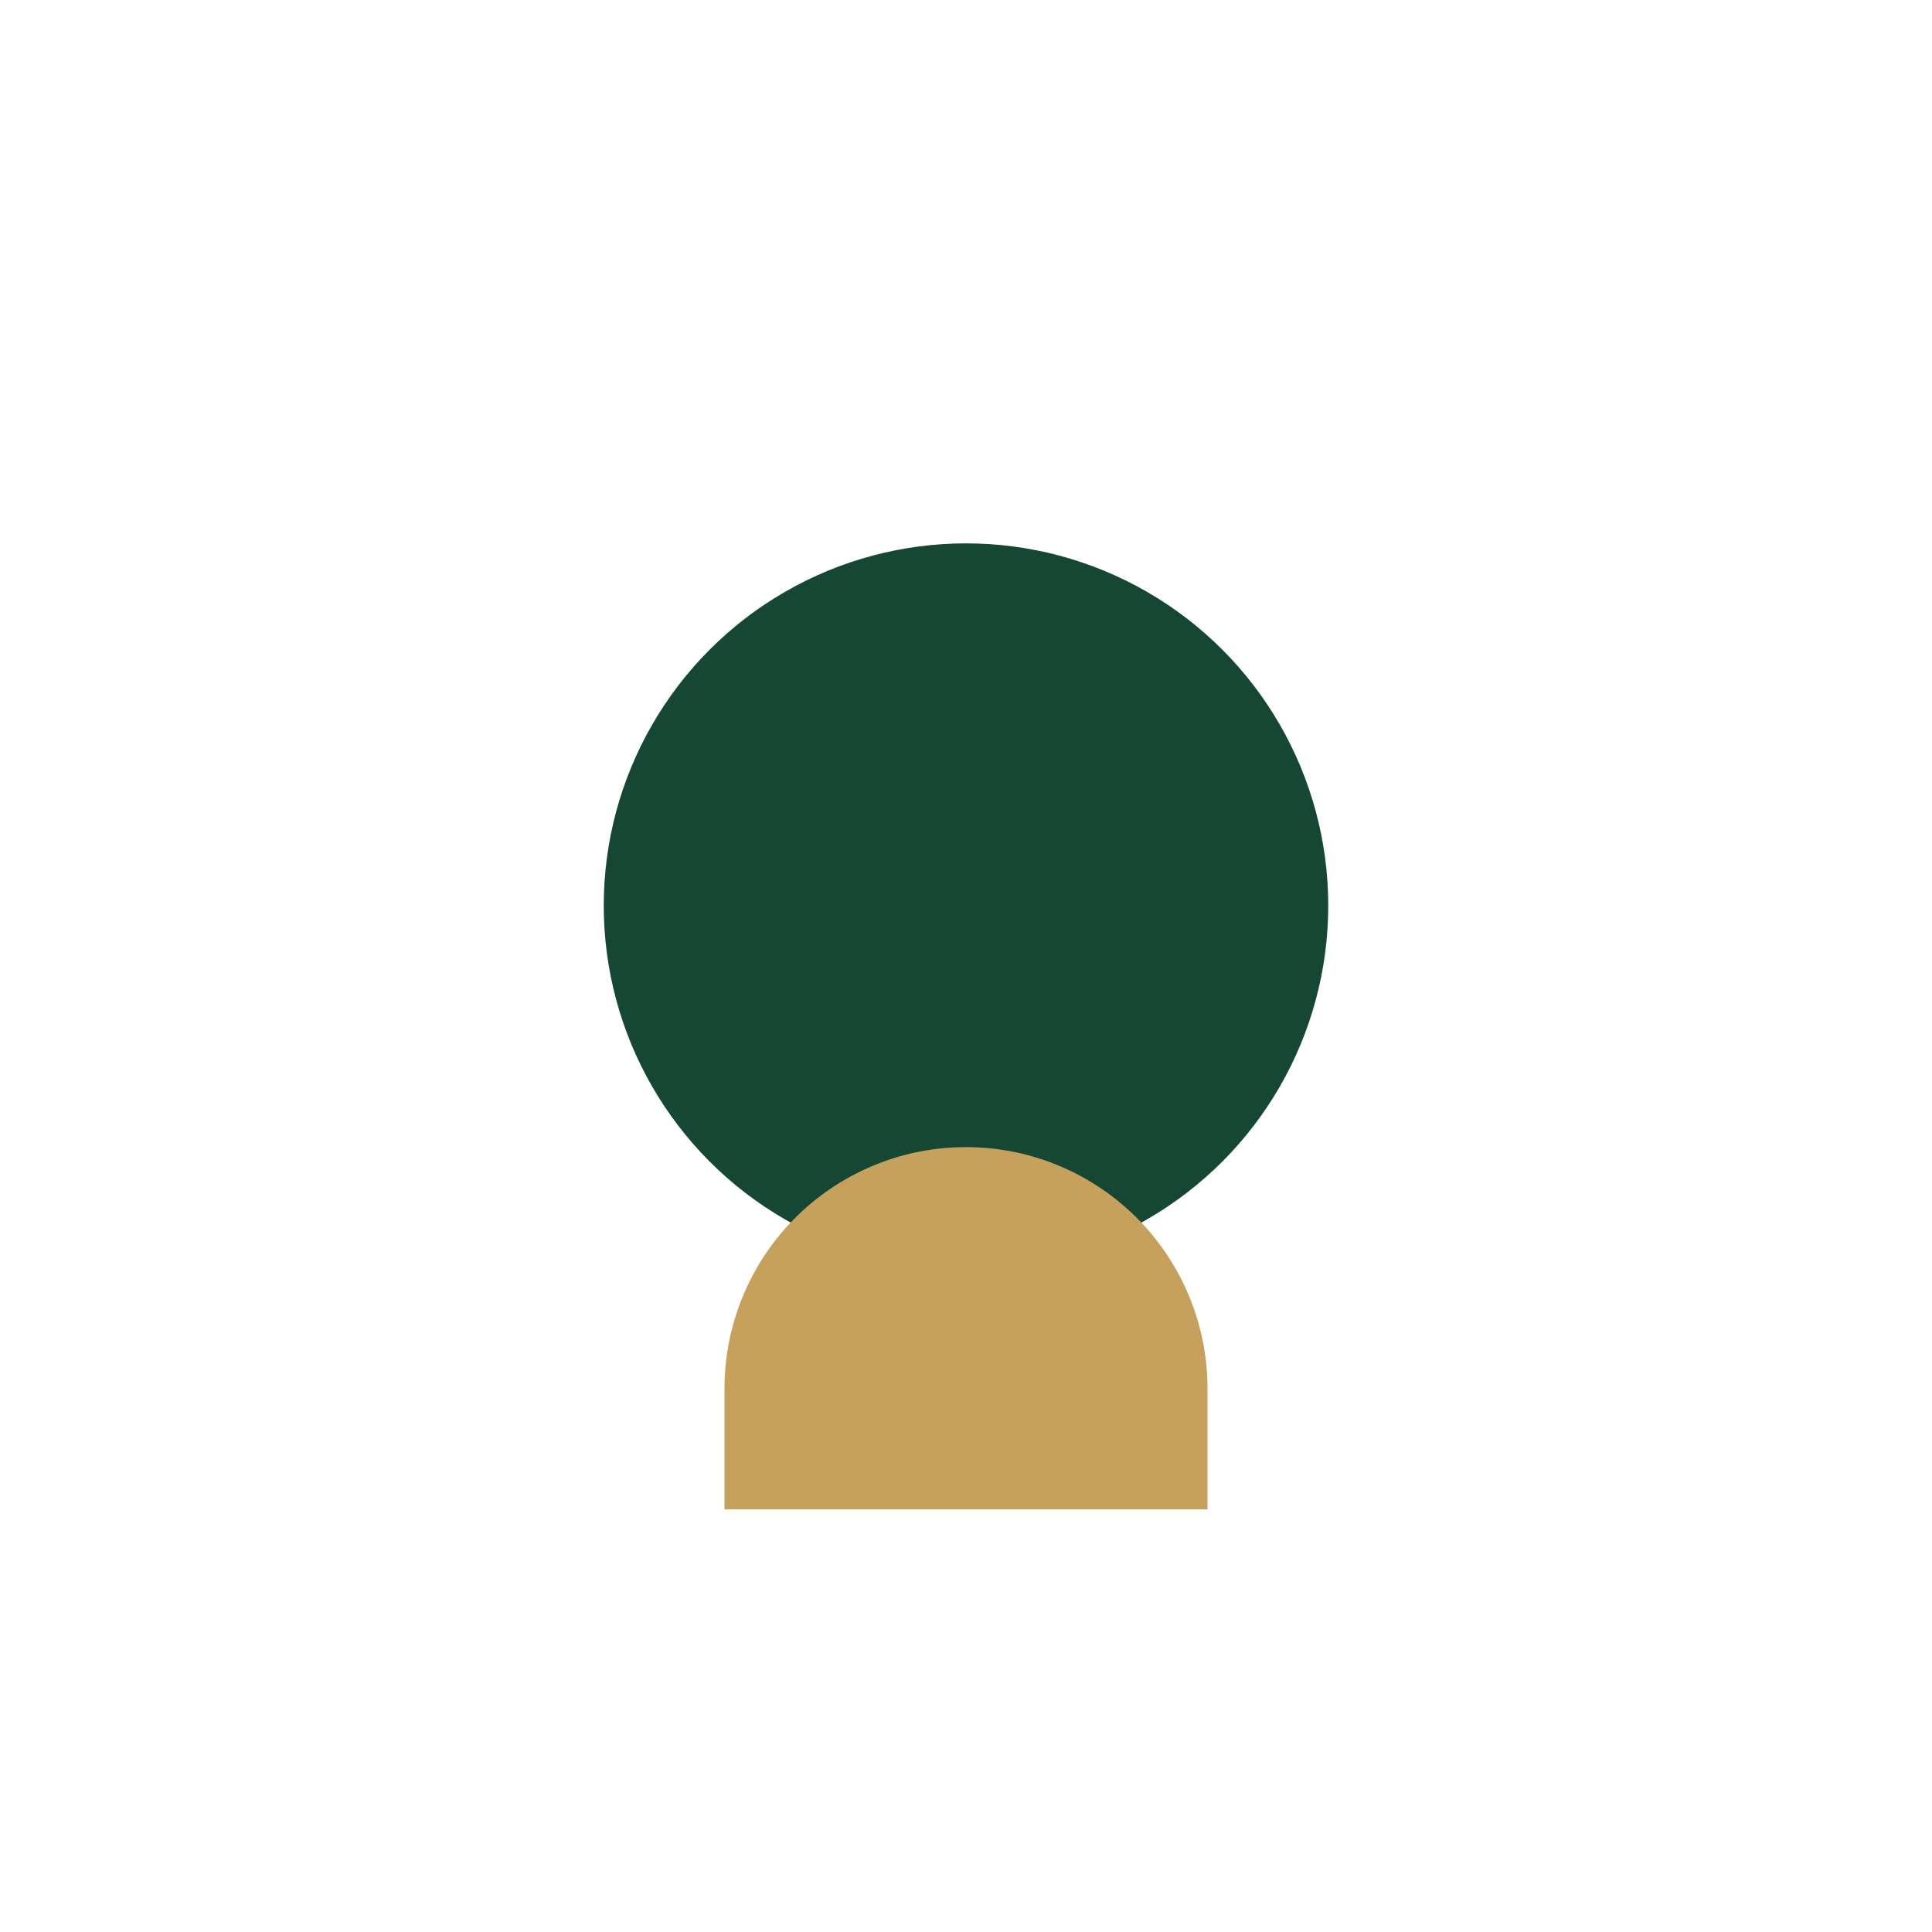
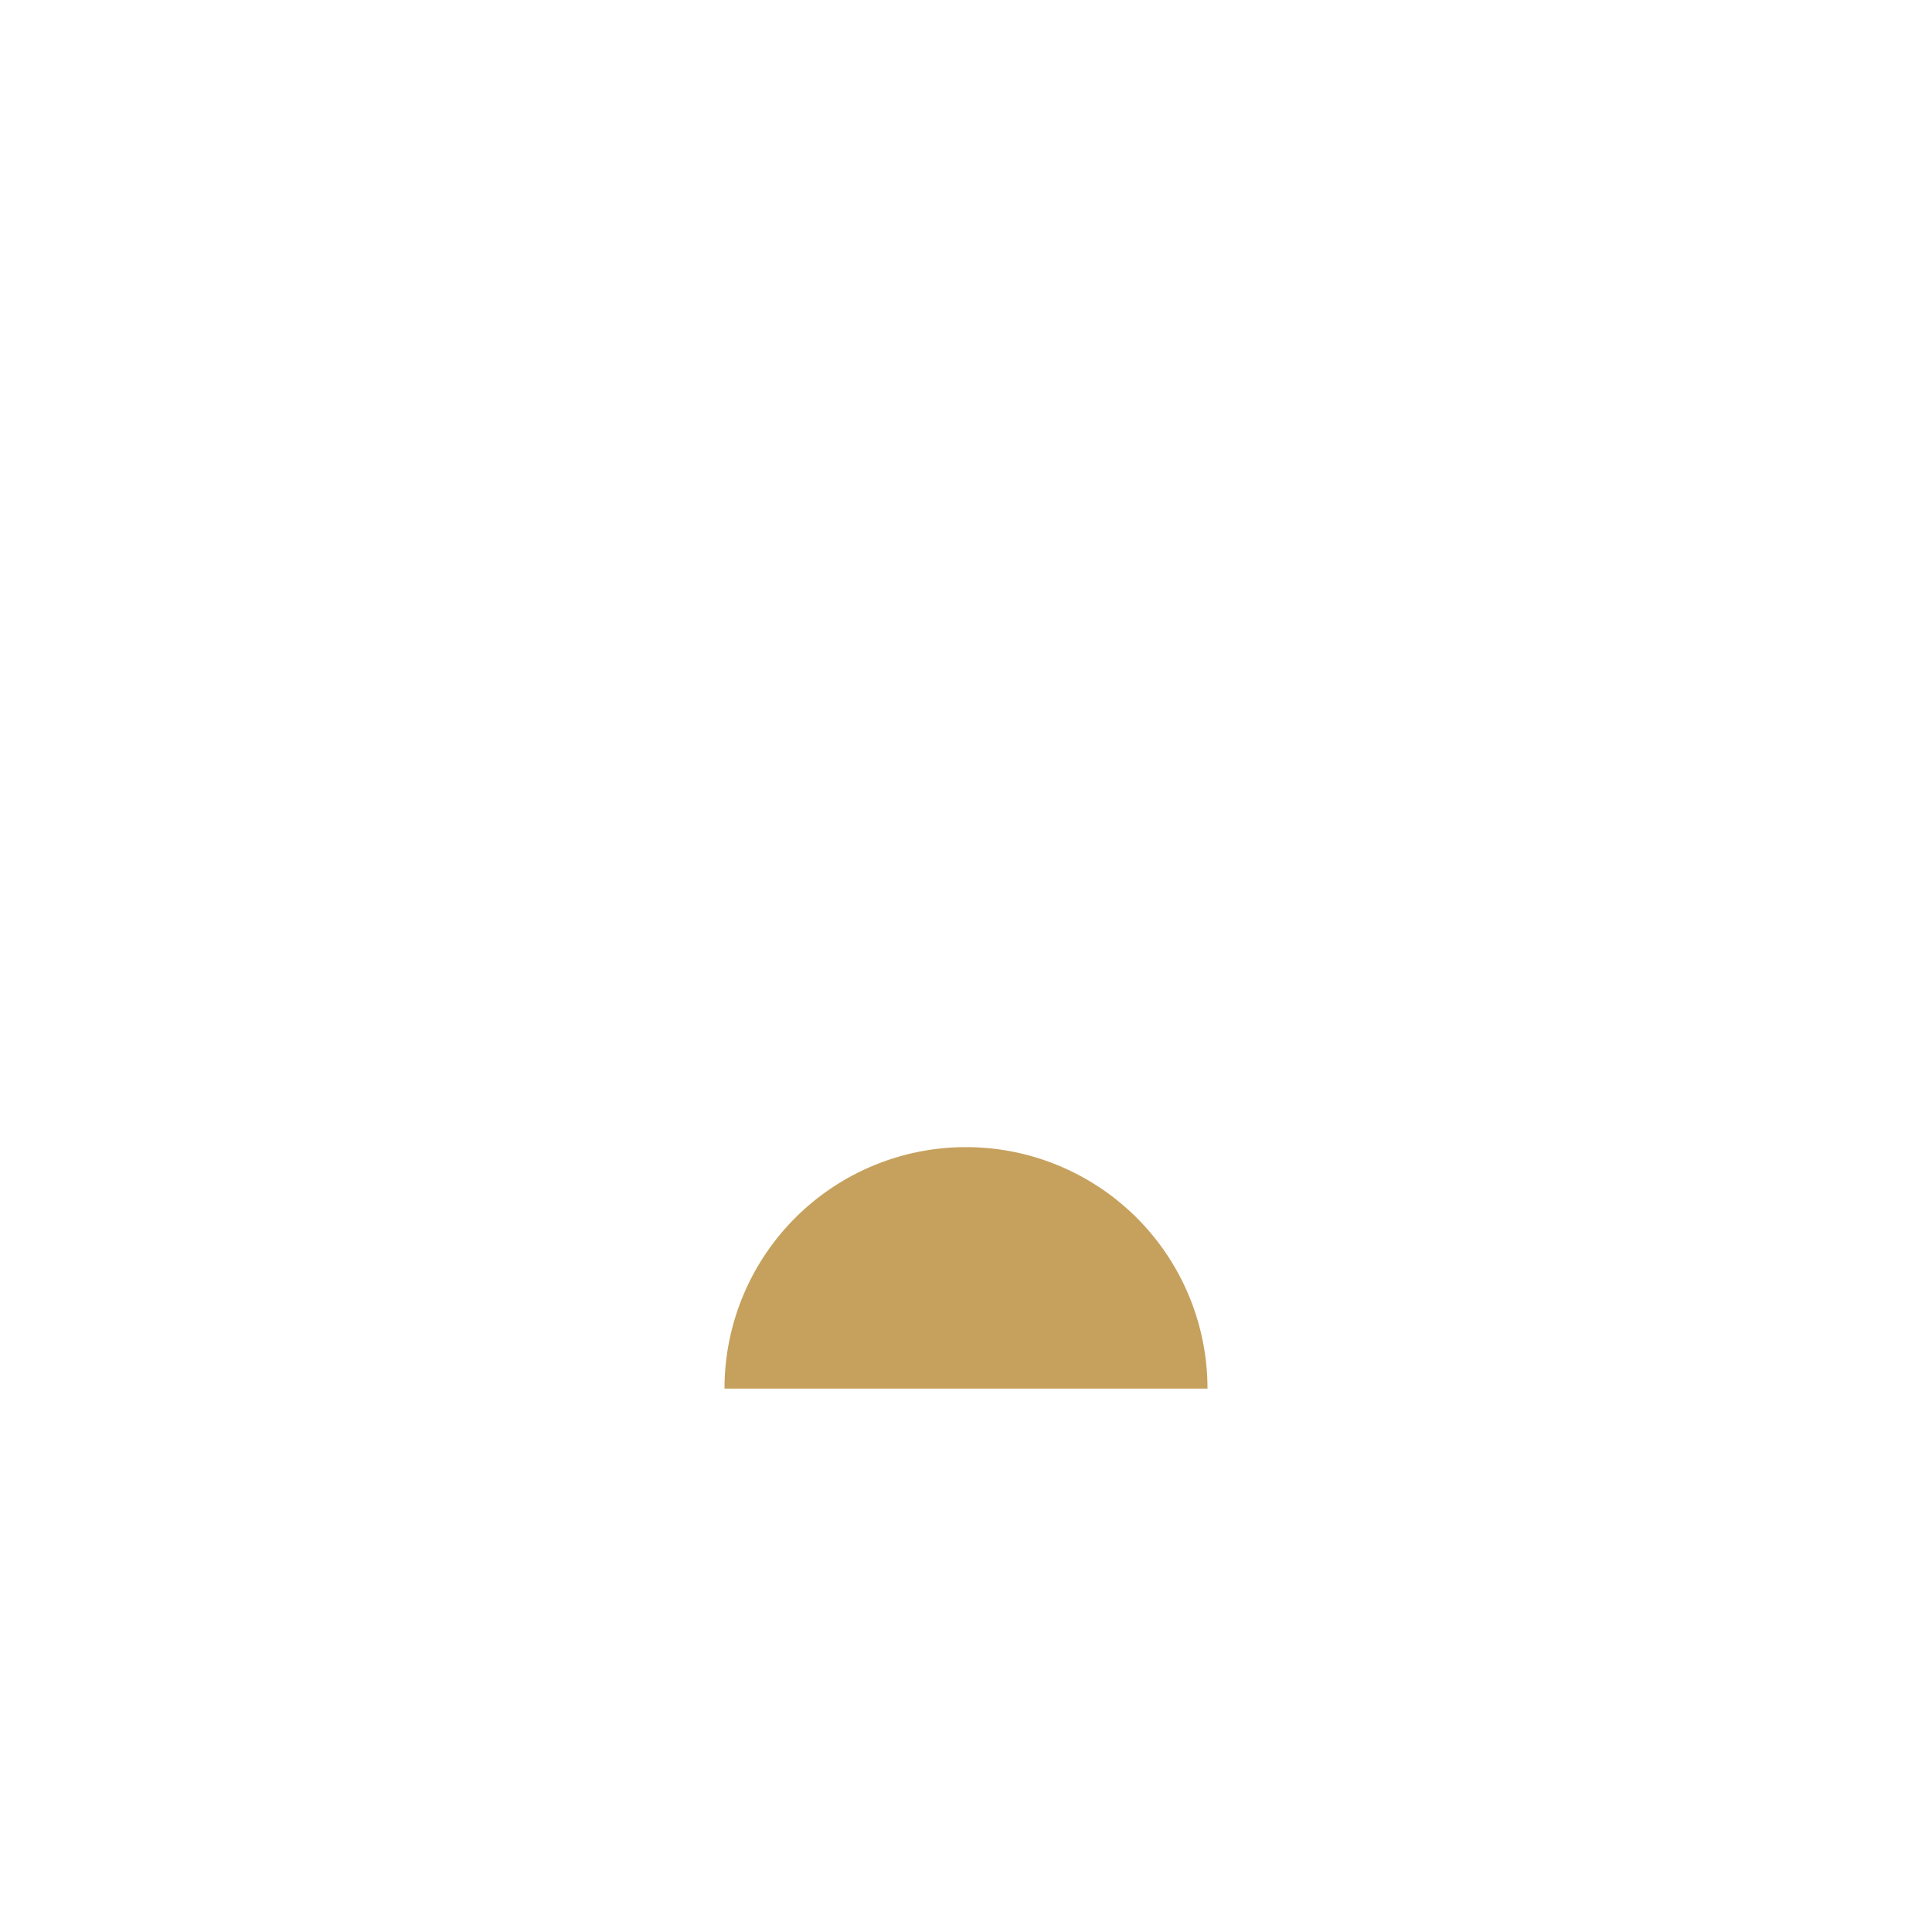
<svg xmlns="http://www.w3.org/2000/svg" width="32" height="32" viewBox="0 0 32 32">
-   <circle cx="16" cy="15" r="6" fill="#154734" />
-   <path d="M12 23a4 4 0 018 0v2H12v-2z" fill="#C6A15D" />
+   <path d="M12 23a4 4 0 018 0v2v-2z" fill="#C6A15D" />
</svg>